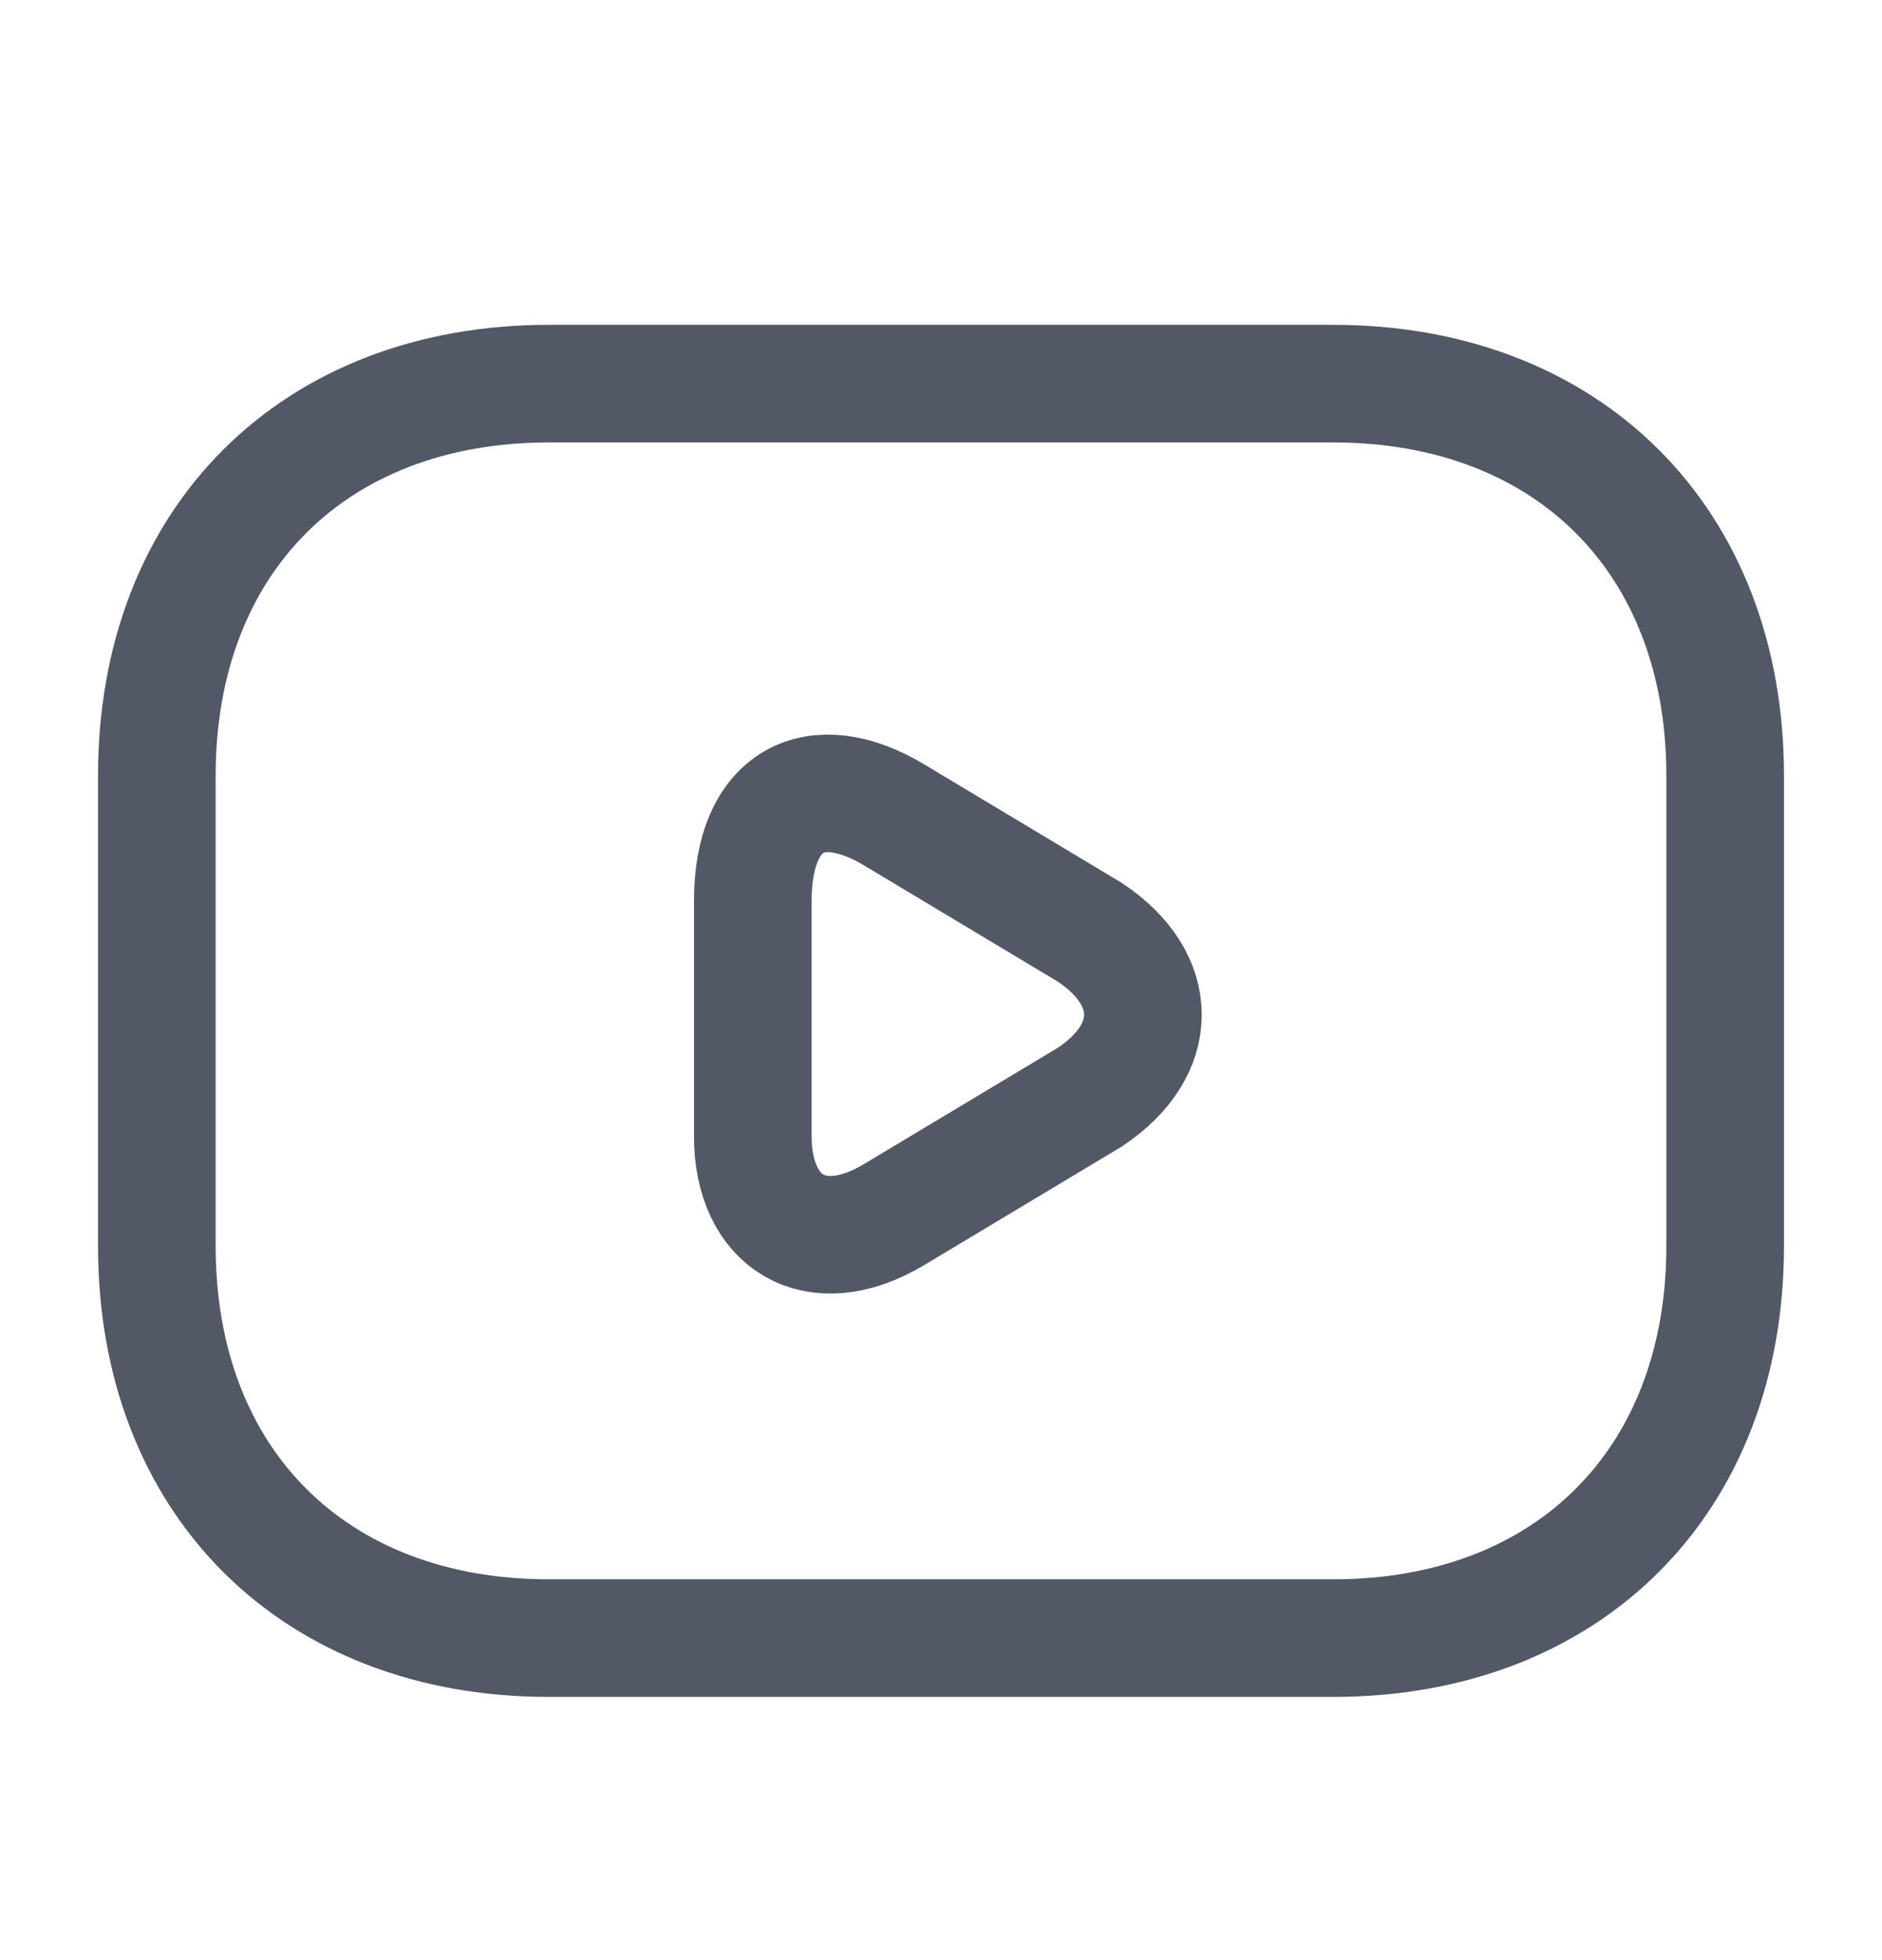
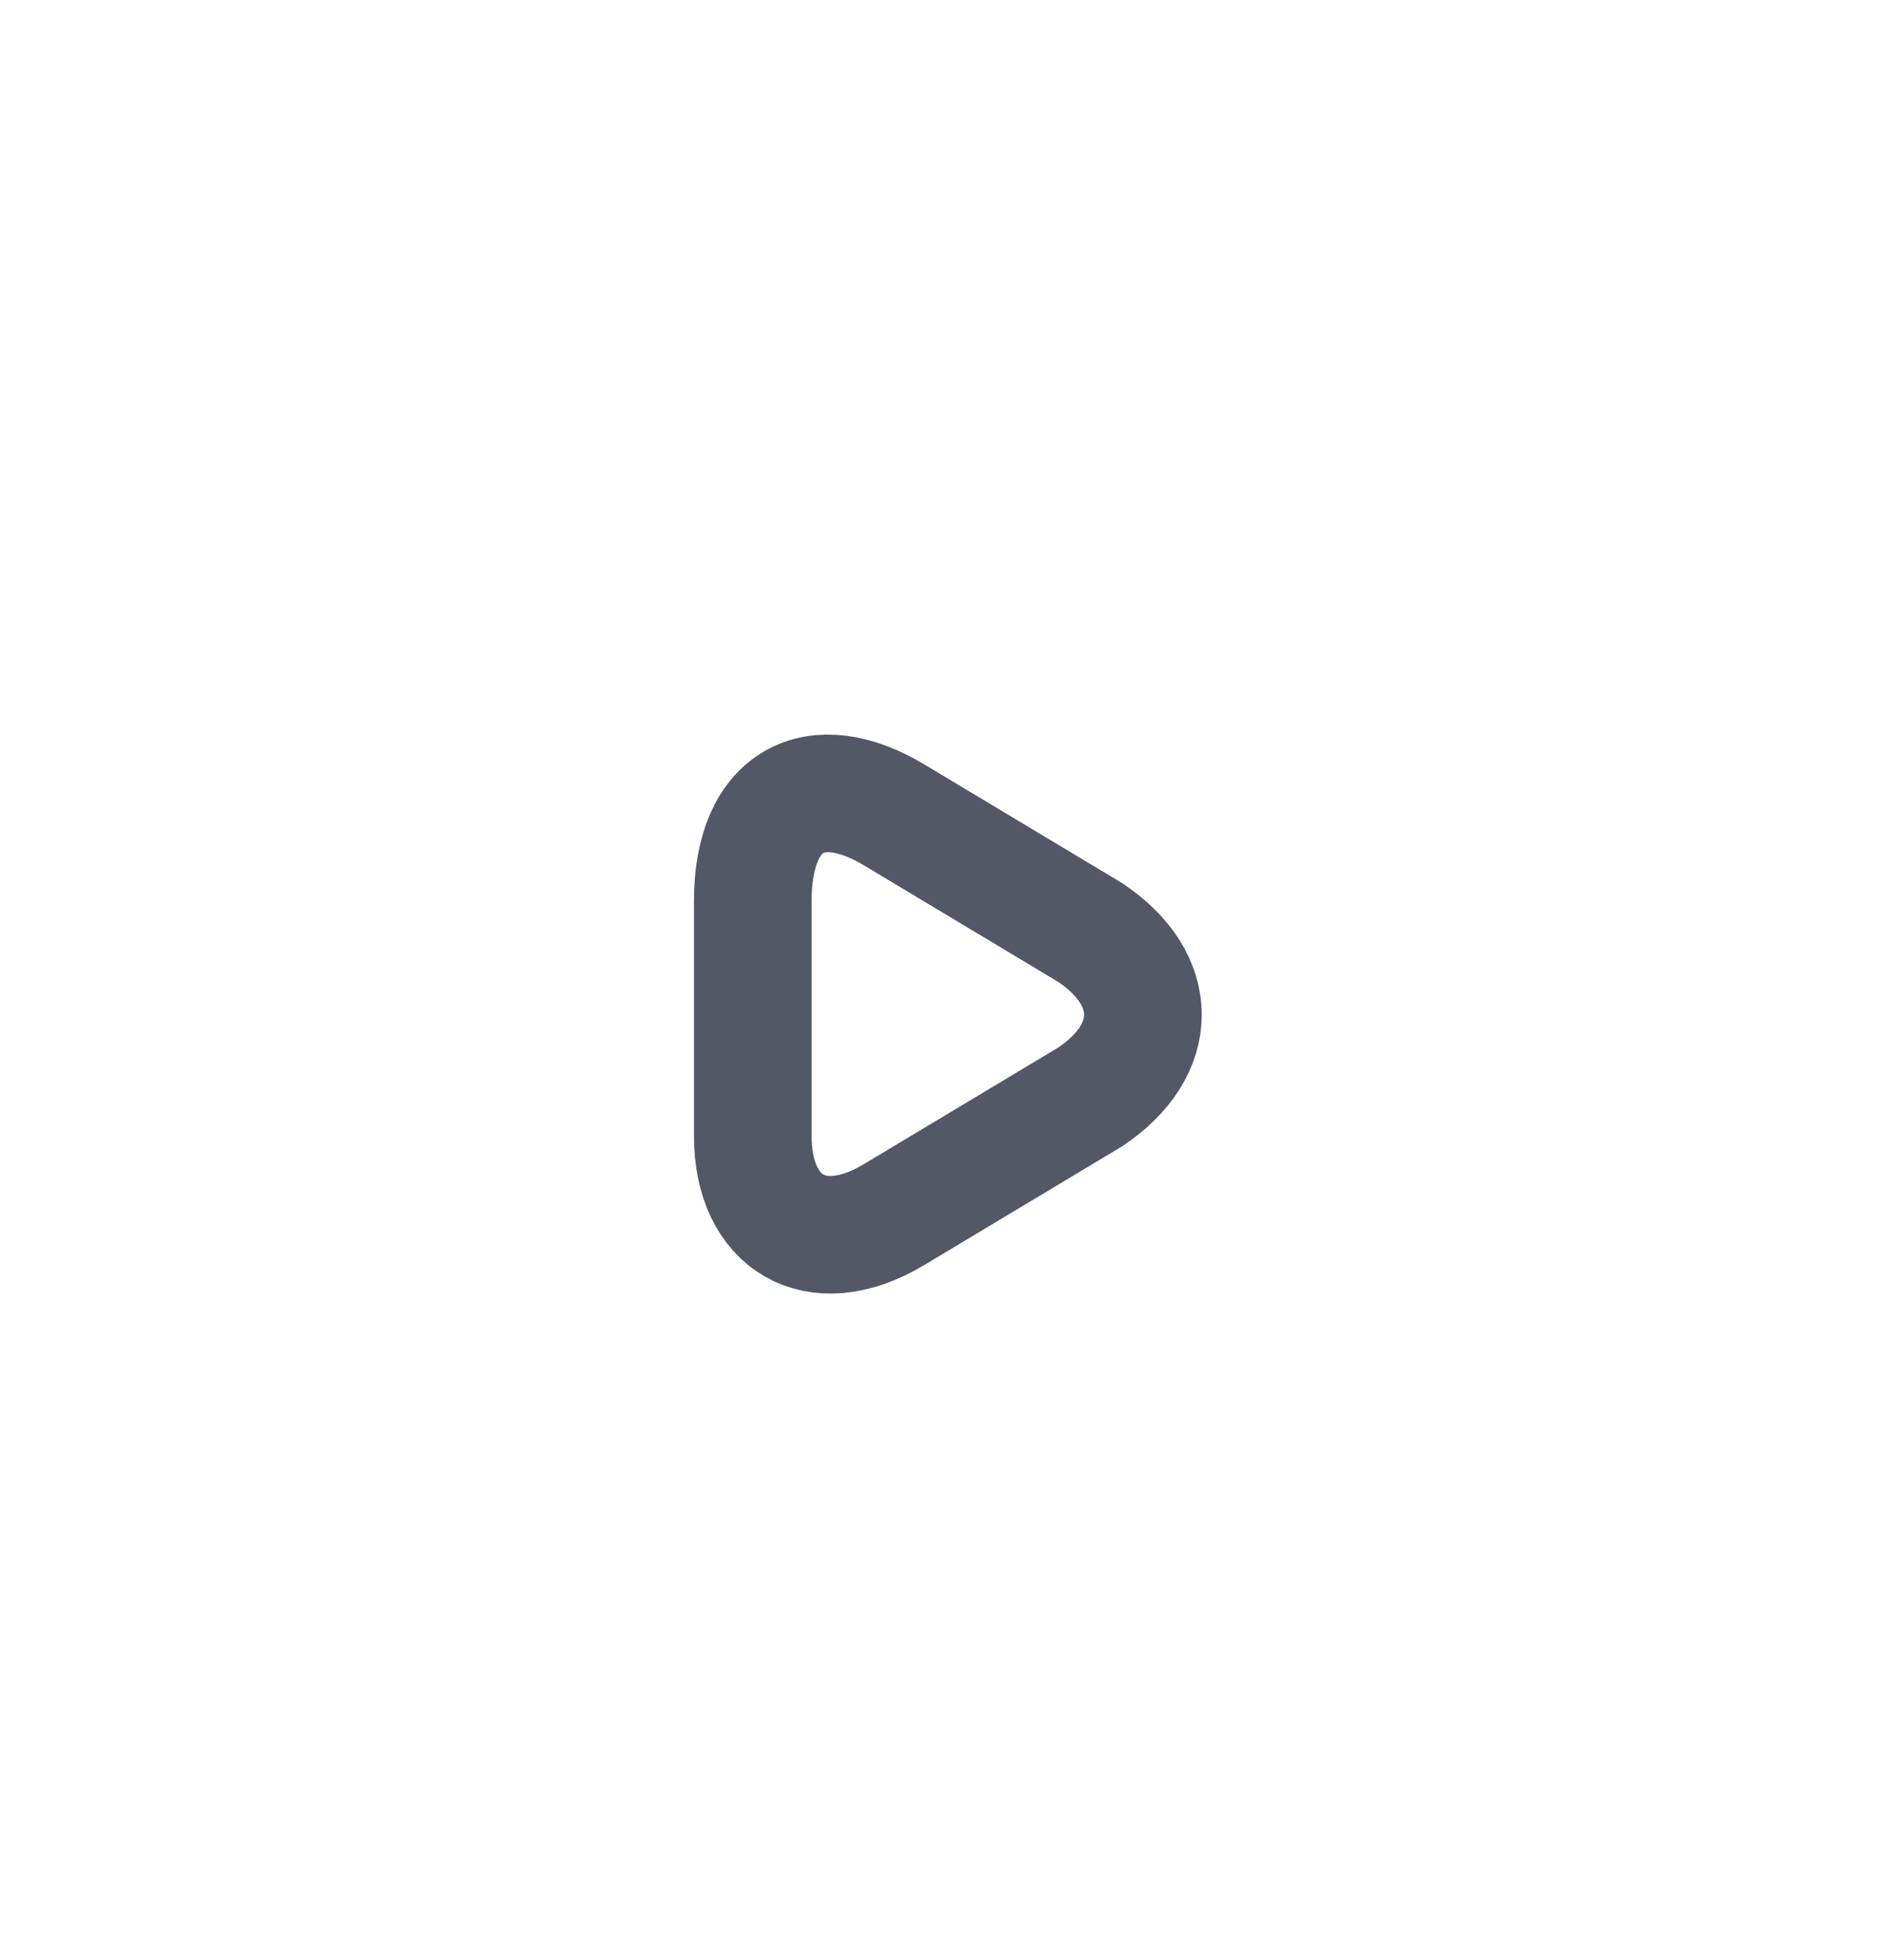
<svg xmlns="http://www.w3.org/2000/svg" width="24" height="25" viewBox="0 0 24 25" fill="none">
-   <path d="M17 20.893H7C4 20.893 2 18.893 2 15.893V9.893C2 6.893 4 4.893 7 4.893H17C20 4.893 22 6.893 22 9.893V15.893C22 18.893 20 20.893 17 20.893Z" stroke="#525866" stroke-width="1.5" stroke-miterlimit="10" stroke-linecap="round" stroke-linejoin="round" />
  <path d="M11.4 10.392L13.9 11.892C14.8 12.492 14.8 13.392 13.9 13.992L11.4 15.492C10.4 16.092 9.6 15.592 9.6 14.492V11.492C9.6 10.192 10.4 9.792 11.4 10.392Z" stroke="#525866" stroke-width="1.5" stroke-miterlimit="10" stroke-linecap="round" stroke-linejoin="round" />
</svg>